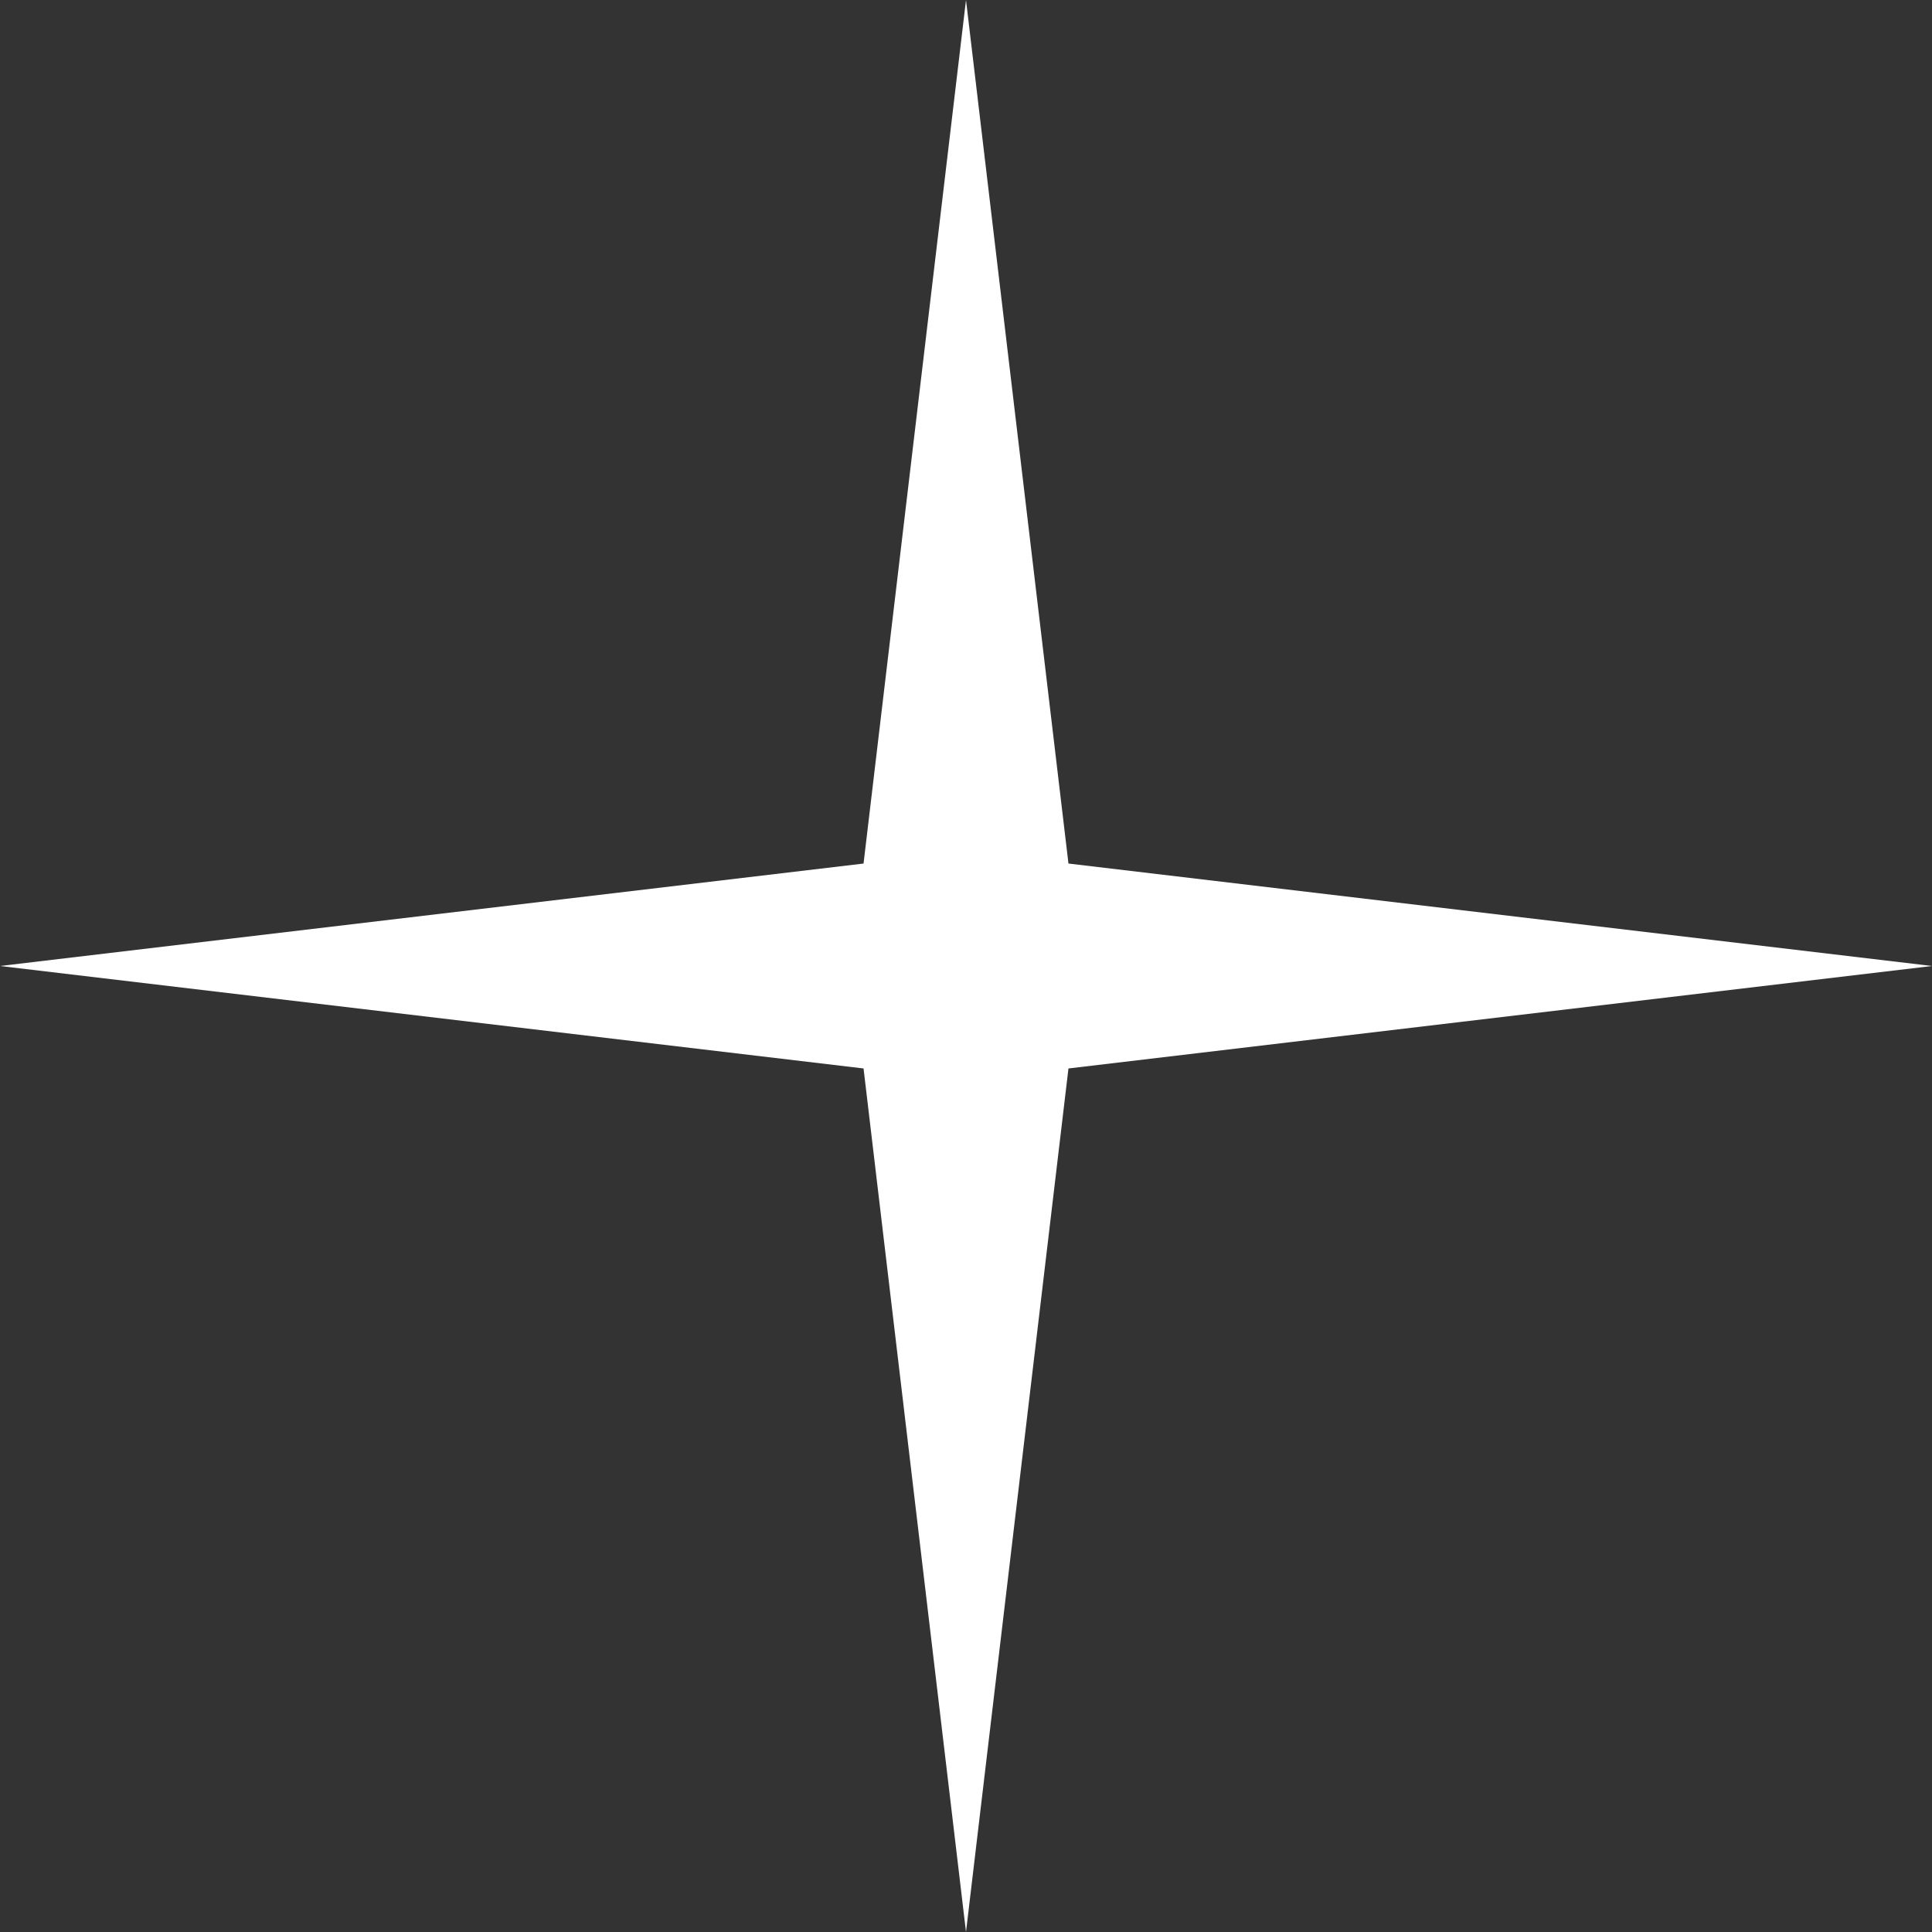
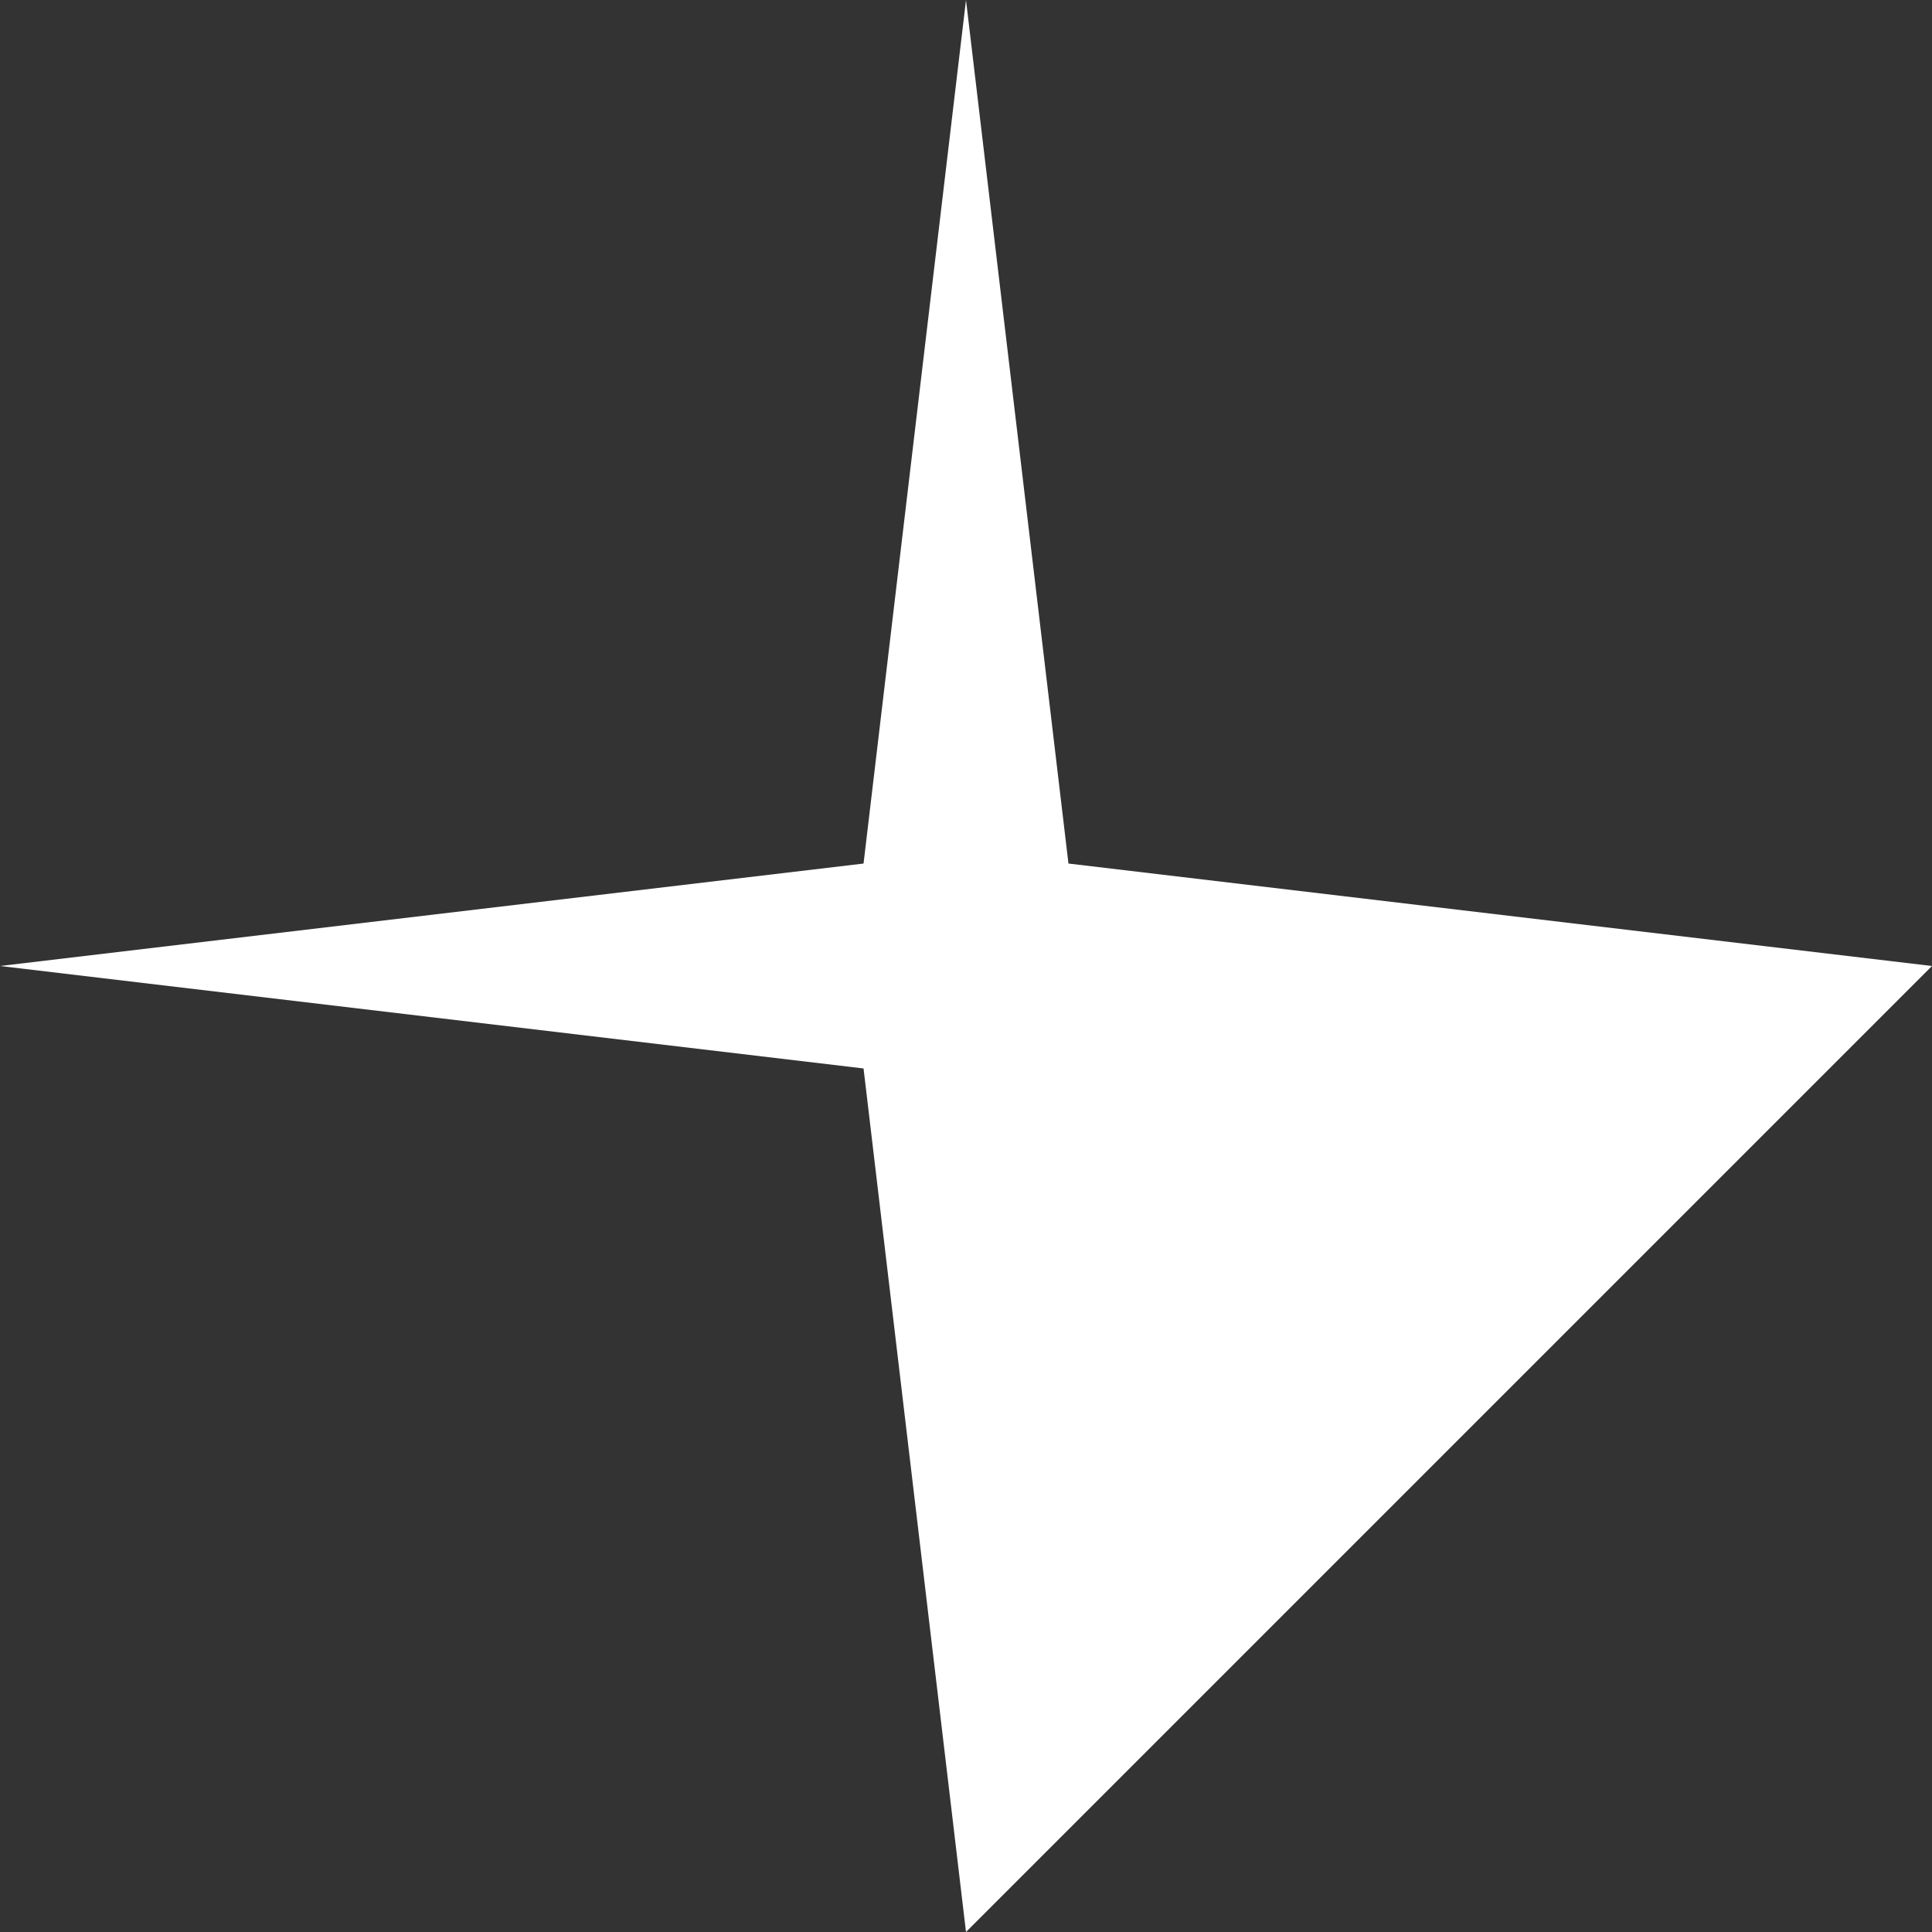
<svg xmlns="http://www.w3.org/2000/svg" width="454" height="454" viewBox="0 0 454 454" fill="none">
  <rect x="0" y="0" width="454" height="454" fill="#333333" stroke="none" />
-   <path d="M227 0L251.077 202.923L454 227L251.077 251.077L227 454L202.923 251.077L0 227L202.923 202.923L227 0Z" fill="white" />
+   <path d="M227 0L251.077 202.923L454 227L227 454L202.923 251.077L0 227L202.923 202.923L227 0Z" fill="white" />
</svg>